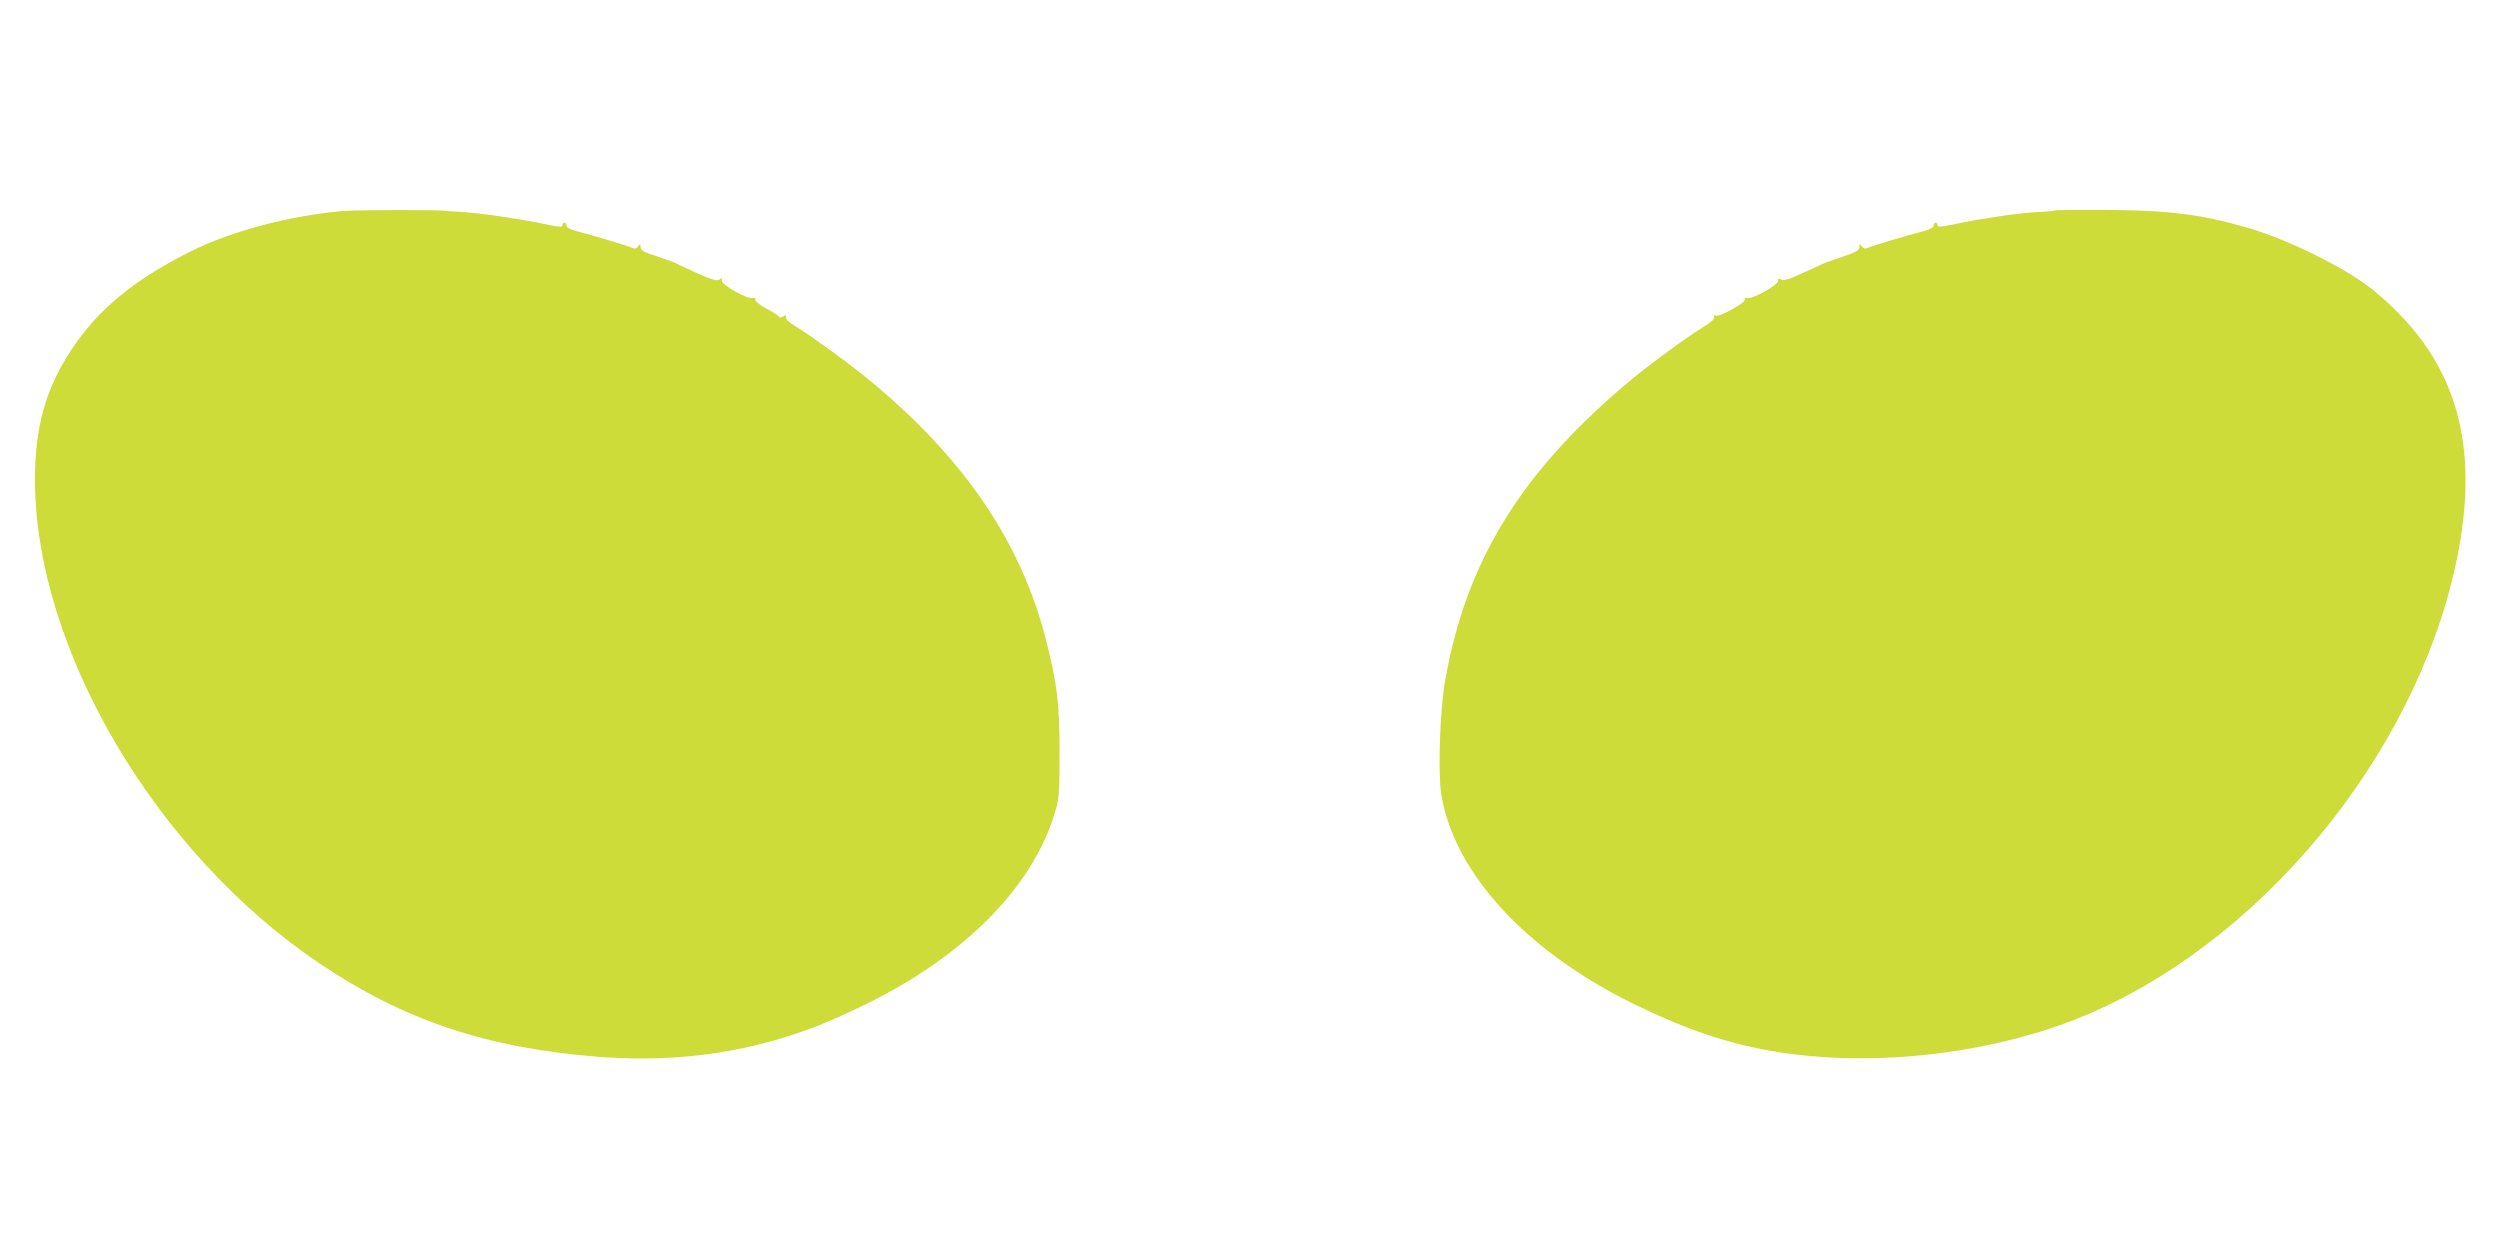
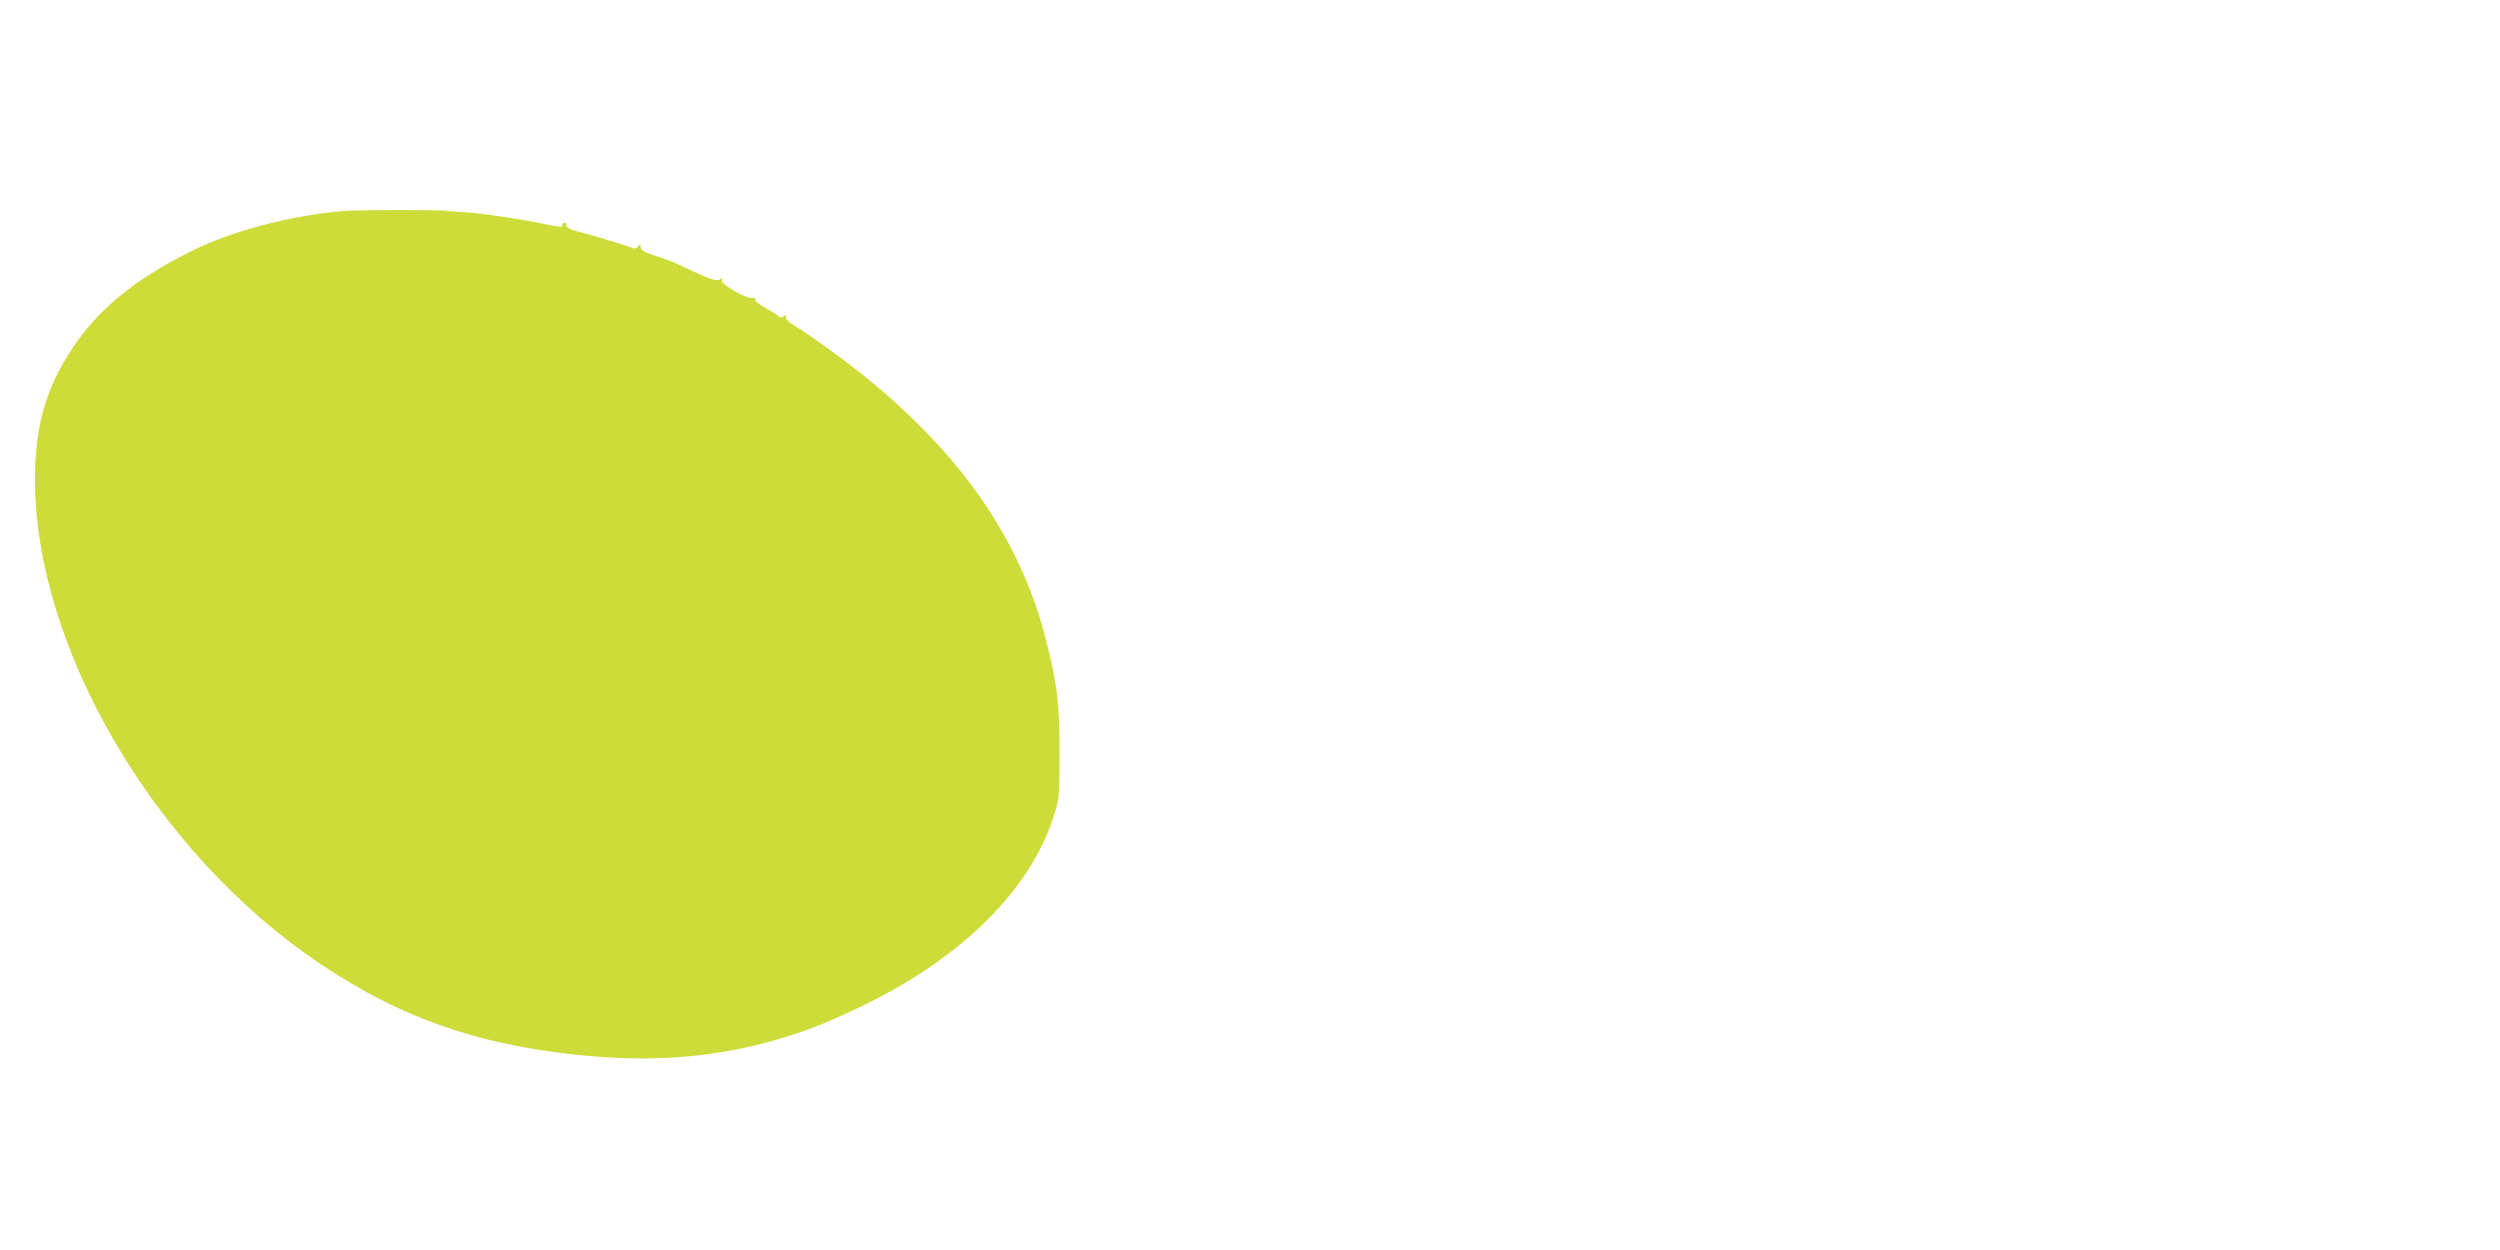
<svg xmlns="http://www.w3.org/2000/svg" version="1.0" width="1280pt" height="640pt" viewBox="0 0 1280 640" preserveAspectRatio="xMidYMid meet">
  <g transform="translate(0,640) scale(0.1,-0.1)" fill="#cddc39" stroke="none">
    <path d="M1760 5320 c-272 -23 -577 -103 -785 -208 -290 -145 -474 -297 -609 -502 -132 -200 -187 -396 -187 -665 0 -863 615 -1911 1456 -2477 432 -291 851 -432 1419 -478 327 -26 627 2 916 85 159 46 276 92 466 185 499 245 845 593 961 967 27 85 27 96 28 318 0 256 -12 352 -70 581 -132 516 -439 957 -950 1365 -103 81 -255 191 -333 239 -35 21 -51 37 -48 46 4 12 1 12 -14 4 -11 -6 -20 -7 -20 -3 0 4 -29 24 -64 42 -38 21 -62 40 -59 47 3 8 -2 11 -14 8 -28 -6 -158 67 -157 89 2 14 -1 15 -12 6 -11 -9 -35 -3 -112 31 -53 24 -101 47 -107 50 -5 4 -49 20 -97 36 -72 23 -88 33 -88 49 -1 18 -2 18 -13 3 -8 -10 -18 -13 -28 -8 -13 8 -189 61 -296 89 -26 7 -43 18 -43 26 0 8 -4 15 -10 15 -5 0 -10 -6 -10 -13 0 -11 -16 -10 -82 4 -119 26 -351 60 -438 64 -41 2 -75 5 -75 5 0 6 -452 6 -525 0z" />
-     <path d="M10516 5322 c-3 -2 -38 -6 -78 -7 -40 -2 -120 -10 -178 -19 -58 -9 -121 -19 -141 -22 -19 -3 -72 -13 -117 -23 -66 -14 -82 -15 -82 -4 0 7 -4 13 -10 13 -5 0 -10 -7 -10 -15 0 -8 -17 -19 -42 -26 -108 -28 -284 -81 -297 -89 -10 -5 -20 -2 -28 8 -11 15 -12 15 -13 -3 0 -16 -17 -26 -87 -50 -49 -16 -95 -32 -103 -37 -8 -4 -55 -26 -105 -48 -68 -31 -94 -39 -106 -31 -13 7 -16 6 -15 -7 1 -21 -130 -94 -157 -88 -12 3 -17 0 -14 -8 6 -15 -128 -90 -148 -82 -9 3 -12 0 -9 -8 3 -9 -17 -28 -56 -51 -85 -52 -278 -193 -380 -279 -553 -464 -833 -919 -941 -1531 -27 -153 -37 -470 -20 -581 65 -402 433 -803 985 -1074 262 -128 470 -199 700 -240 529 -93 1179 -14 1665 204 916 410 1685 1392 1862 2375 103 574 -36 987 -443 1318 -136 110 -431 256 -640 317 -237 68 -395 89 -715 91 -150 1 -275 0 -277 -3z" />
  </g>
</svg>